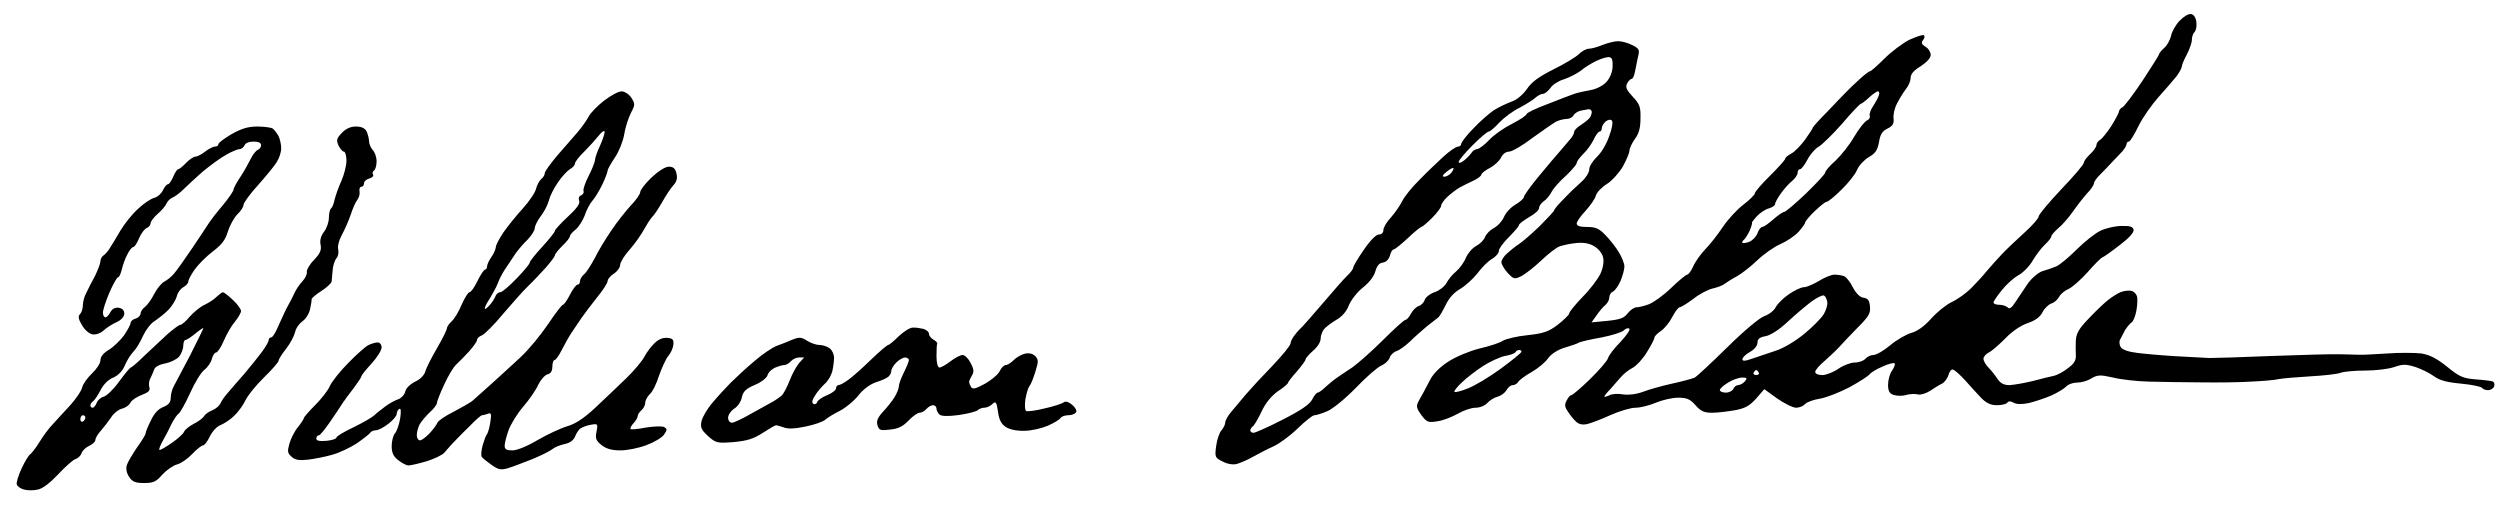
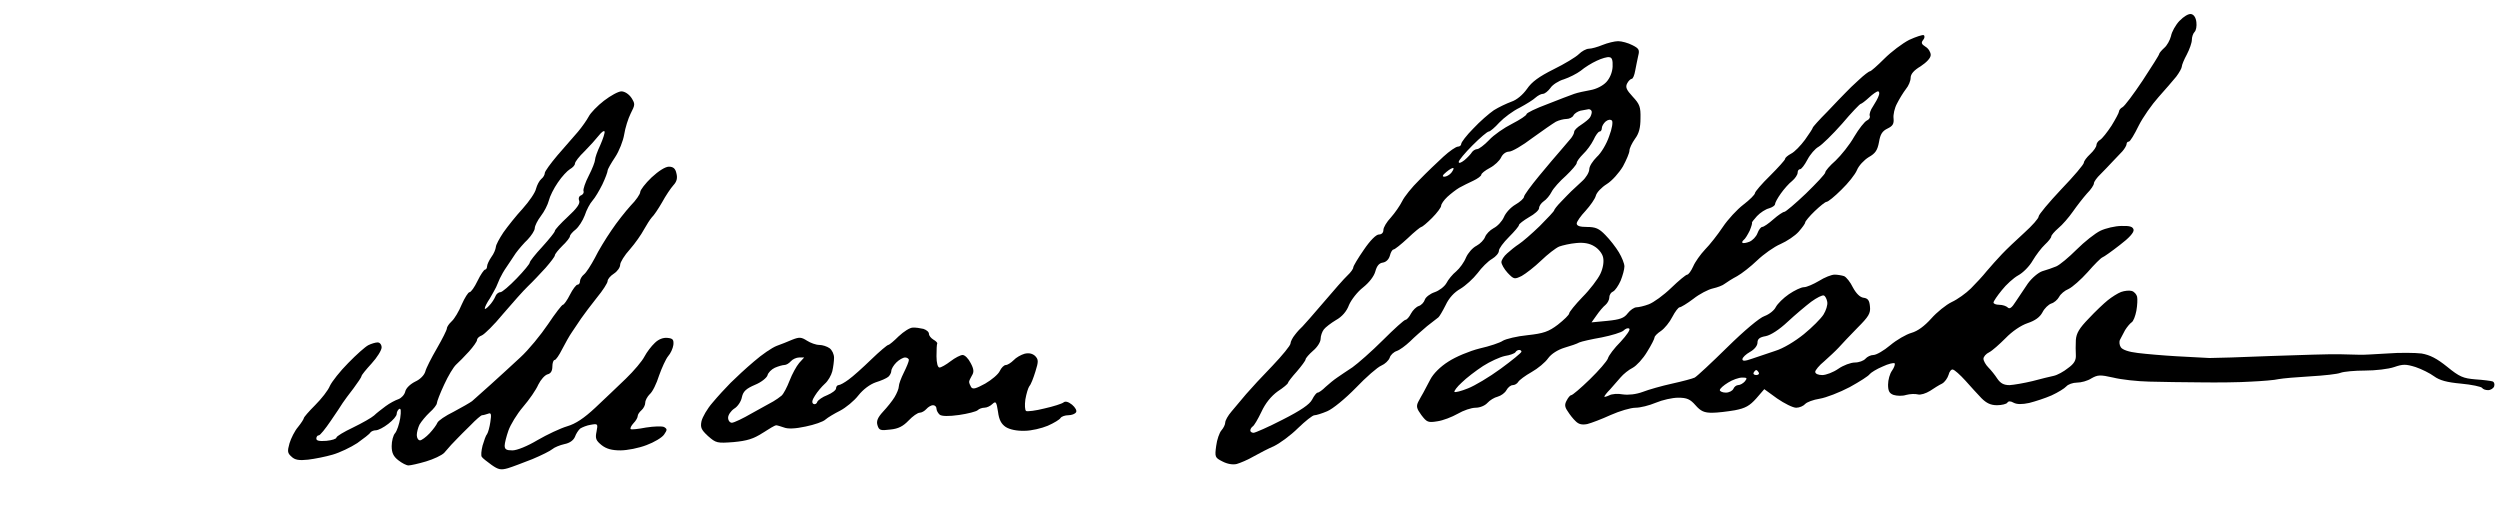
<svg xmlns="http://www.w3.org/2000/svg" version="1.0" width="468pt" height="97pt" viewBox="0 0 468 97" preserveAspectRatio="xMidYMid meet">
  <g transform="translate(0,97) scale(0.047,-0.047)" fill="#000000" stroke="none">
    <path d="M8681 1981 c-16 -17 -31 -44 -34 -61 -4 -16 -16 -38 -27 -47 -11 -10 -20 -21 -20 -24 0 -4 -30 -51 -66 -106 -36 -54 -72 -102 -80 -106 -8 -4 -14 -12 -14 -17 0 -5 -14 -31 -30 -57 -17 -26 -37 -51 -45 -56 -8 -4 -15 -14 -15 -21 0 -7 -11 -23 -25 -36 -14 -13 -25 -28 -25 -34 0 -7 -40 -54 -90 -106 -49 -52 -90 -101 -90 -108 0 -8 -26 -37 -57 -65 -32 -29 -72 -67 -89 -85 -18 -19 -45 -49 -61 -68 -15 -19 -44 -50 -63 -69 -19 -19 -54 -44 -76 -54 -23 -11 -60 -41 -82 -66 -27 -30 -54 -50 -79 -57 -21 -6 -59 -28 -84 -49 -26 -22 -56 -39 -67 -39 -11 0 -25 -7 -32 -15 -7 -8 -26 -15 -42 -15 -16 0 -46 -11 -66 -25 -20 -14 -49 -25 -64 -25 -16 0 -28 5 -28 13 0 6 16 26 36 42 19 17 45 41 57 54 12 14 46 49 75 79 45 45 53 58 50 85 -2 24 -8 33 -26 35 -14 2 -29 17 -42 41 -10 21 -26 41 -35 45 -9 3 -26 6 -38 6 -12 0 -40 -11 -62 -25 -22 -13 -49 -25 -60 -25 -11 0 -38 -13 -60 -28 -22 -15 -45 -38 -52 -51 -6 -13 -26 -29 -45 -36 -19 -6 -81 -58 -148 -124 -63 -62 -121 -116 -130 -121 -8 -4 -49 -15 -90 -24 -41 -9 -94 -24 -117 -33 -27 -10 -57 -13 -79 -10 -20 4 -45 2 -55 -4 -11 -5 -19 -7 -19 -5 0 3 10 16 23 29 12 14 31 35 42 48 11 13 32 30 48 38 15 8 41 36 57 63 17 27 30 53 30 58 0 5 12 17 26 26 14 10 34 34 45 56 11 21 24 38 29 38 5 0 30 15 55 34 24 19 59 37 77 41 18 4 40 12 48 19 8 6 30 20 49 30 18 10 54 38 80 63 25 24 67 54 93 65 25 11 58 33 72 49 14 16 26 32 26 37 0 4 17 25 38 45 21 20 42 37 47 37 6 0 32 21 59 48 27 26 55 61 62 78 7 18 29 41 47 52 27 15 35 28 41 60 5 31 13 44 34 54 21 10 26 19 24 40 -2 15 4 42 14 60 9 18 25 44 35 57 11 13 19 33 19 45 0 15 13 30 40 46 24 16 40 33 40 45 0 11 -9 26 -21 33 -16 10 -18 16 -9 27 6 7 7 16 2 19 -4 2 -30 -6 -58 -19 -27 -14 -71 -47 -99 -75 -27 -27 -53 -50 -57 -50 -4 0 -24 -15 -44 -34 -20 -18 -44 -41 -53 -51 -9 -9 -42 -43 -73 -76 -32 -32 -58 -61 -58 -64 0 -3 -14 -24 -31 -48 -17 -23 -41 -48 -55 -55 -13 -7 -24 -16 -24 -21 0 -4 -27 -34 -60 -67 -33 -32 -60 -64 -60 -69 0 -6 -21 -27 -46 -46 -25 -19 -62 -59 -82 -89 -20 -30 -52 -71 -71 -90 -18 -19 -40 -50 -47 -67 -8 -18 -19 -33 -24 -33 -5 0 -34 -24 -64 -53 -30 -29 -70 -58 -89 -65 -18 -7 -41 -12 -49 -12 -9 0 -25 -11 -35 -24 -14 -19 -31 -25 -81 -30 l-63 -6 20 28 c11 16 27 35 36 42 8 7 15 20 15 30 0 10 7 20 15 23 8 4 21 23 30 43 8 20 15 45 15 57 0 11 -10 36 -22 56 -12 20 -36 51 -54 69 -25 26 -39 32 -73 32 -28 0 -41 4 -41 14 0 7 16 30 35 50 19 21 38 48 41 60 3 13 23 34 44 47 21 13 49 45 64 70 14 26 26 54 26 63 0 9 10 30 22 47 16 21 22 44 22 82 1 45 -3 56 -31 86 -25 27 -30 38 -22 53 5 10 14 18 18 18 5 0 11 15 14 33 3 17 9 44 12 59 6 23 3 29 -23 42 -17 9 -43 16 -57 16 -14 0 -42 -7 -62 -15 -19 -8 -44 -15 -54 -15 -11 0 -29 -10 -41 -22 -11 -11 -57 -39 -100 -60 -58 -29 -87 -50 -106 -78 -17 -24 -41 -44 -62 -51 -19 -7 -51 -22 -70 -34 -19 -13 -56 -45 -82 -73 -27 -27 -48 -55 -48 -61 0 -6 -6 -11 -13 -11 -8 0 -34 -18 -58 -40 -24 -22 -68 -64 -96 -93 -29 -28 -60 -67 -68 -84 -9 -18 -29 -47 -45 -65 -17 -18 -30 -40 -30 -50 0 -11 -7 -18 -18 -18 -11 0 -35 -24 -60 -61 -23 -33 -42 -65 -42 -70 0 -6 -10 -20 -23 -32 -13 -12 -55 -60 -95 -107 -40 -47 -78 -90 -84 -96 -7 -6 -21 -21 -30 -33 -10 -12 -18 -28 -18 -35 0 -8 -33 -48 -72 -89 -40 -41 -87 -92 -105 -113 -18 -22 -44 -52 -58 -69 -14 -16 -25 -36 -25 -44 0 -8 -7 -22 -15 -31 -8 -9 -18 -37 -21 -62 -6 -44 -5 -47 25 -62 19 -10 41 -14 57 -10 14 4 45 17 67 30 23 13 60 32 83 42 22 11 65 42 94 71 29 28 58 51 65 51 7 0 30 7 51 16 22 9 72 50 114 93 41 43 87 83 102 89 14 6 29 20 33 31 3 11 16 23 28 27 12 4 35 21 53 38 17 17 48 44 68 61 21 16 41 32 45 35 4 3 17 25 29 49 13 28 34 51 59 65 20 12 51 40 68 62 16 22 42 48 58 57 15 9 27 23 27 32 0 9 18 33 40 55 22 22 40 43 40 48 0 4 18 18 40 31 22 12 40 28 40 36 0 8 8 20 18 27 11 7 25 24 32 38 7 14 33 43 57 64 23 22 43 45 43 51 0 6 12 22 26 36 14 13 32 38 41 56 8 18 19 33 24 33 5 0 9 6 9 14 0 7 7 19 15 26 10 8 19 9 25 4 5 -5 1 -32 -11 -63 -10 -30 -32 -67 -49 -82 -16 -16 -30 -37 -30 -49 0 -12 -13 -34 -29 -48 -16 -15 -35 -33 -43 -40 -7 -7 -25 -25 -40 -41 -16 -16 -28 -32 -28 -35 0 -3 -26 -31 -57 -62 -32 -31 -69 -63 -83 -72 -14 -9 -35 -26 -47 -37 -13 -11 -23 -27 -23 -35 0 -8 11 -28 25 -43 25 -26 27 -26 56 -12 16 9 51 36 77 61 26 25 58 50 72 56 14 5 44 12 68 14 29 3 53 -1 72 -13 17 -10 32 -29 35 -44 4 -17 0 -43 -11 -66 -10 -21 -42 -63 -71 -92 -29 -30 -53 -60 -53 -65 0 -6 -21 -26 -45 -45 -37 -28 -57 -35 -121 -42 -42 -4 -86 -15 -98 -22 -11 -8 -53 -22 -93 -31 -40 -10 -95 -33 -124 -52 -32 -20 -60 -48 -72 -71 -11 -21 -24 -45 -28 -53 -5 -8 -14 -25 -20 -36 -9 -18 -7 -27 12 -53 22 -29 27 -31 64 -25 22 3 58 17 81 30 22 13 54 24 71 24 17 0 37 8 47 19 10 11 28 22 41 25 14 4 29 15 35 26 6 11 17 20 25 20 8 0 18 6 22 13 4 7 28 25 53 39 25 14 55 39 66 55 13 18 39 34 65 42 24 7 51 16 59 21 9 4 49 13 89 20 40 8 79 20 87 27 8 8 18 12 23 8 6 -3 -10 -26 -34 -52 -25 -25 -48 -55 -51 -67 -4 -11 -36 -48 -72 -83 -36 -35 -69 -63 -74 -63 -4 0 -12 -9 -18 -21 -9 -16 -8 -26 4 -43 8 -13 22 -31 32 -40 12 -12 25 -15 46 -11 16 4 58 20 93 36 36 16 80 29 99 29 19 0 55 9 81 20 26 11 66 20 89 20 35 0 48 -6 69 -30 21 -24 35 -30 66 -30 21 0 62 5 91 10 42 8 59 18 85 47 l32 37 51 -37 c29 -20 63 -37 76 -37 13 0 29 7 36 15 6 7 32 17 58 21 25 4 79 25 119 46 40 22 76 45 80 52 5 6 27 20 51 30 23 11 45 16 48 13 3 -3 -1 -16 -10 -29 -9 -12 -16 -37 -16 -56 0 -25 5 -35 22 -41 13 -4 35 -5 50 0 15 4 36 5 47 2 10 -3 32 4 48 14 15 10 37 24 48 29 11 6 22 22 26 35 3 13 11 23 17 21 7 -1 29 -21 50 -44 20 -23 49 -54 64 -70 20 -20 37 -28 62 -28 19 0 38 5 41 10 4 7 13 7 25 0 13 -7 34 -7 62 -1 24 6 64 19 89 30 26 12 52 28 59 36 7 8 26 15 42 15 17 0 43 7 58 17 25 14 34 15 87 3 32 -8 96 -15 143 -16 47 -1 139 -3 205 -3 66 -1 156 0 201 3 44 2 94 6 110 10 16 3 73 8 126 11 54 3 108 9 120 14 13 5 57 9 98 9 41 0 93 6 116 14 35 12 46 12 85 0 24 -8 58 -25 74 -37 22 -16 51 -24 107 -29 43 -4 80 -12 84 -17 3 -5 13 -9 24 -9 10 0 21 7 24 15 3 9 0 18 -7 20 -6 2 -37 6 -68 8 -48 4 -63 10 -112 50 -41 33 -68 47 -102 53 -25 3 -87 4 -138 0 -51 -3 -100 -6 -109 -5 -10 0 -46 1 -80 2 -35 1 -157 -3 -273 -7 -115 -5 -226 -8 -245 -8 -19 1 -78 4 -131 7 -53 3 -122 9 -154 13 -36 4 -62 13 -68 23 -6 9 -7 23 -3 30 4 8 13 25 20 38 8 13 20 27 26 31 7 4 15 25 19 46 4 22 5 47 3 56 -2 9 -11 20 -21 23 -10 3 -29 1 -43 -4 -13 -5 -37 -20 -53 -33 -15 -12 -50 -45 -76 -73 -37 -38 -49 -58 -51 -85 -1 -19 -1 -47 0 -61 1 -20 -7 -34 -31 -51 -17 -14 -43 -28 -57 -31 -14 -3 -52 -12 -85 -21 -33 -8 -74 -15 -91 -16 -23 0 -36 7 -49 26 -9 14 -25 34 -36 45 -10 10 -19 26 -19 34 0 8 10 20 23 26 12 6 41 32 65 56 26 27 61 51 88 60 30 10 49 24 59 43 8 16 24 31 35 35 11 3 25 15 31 26 6 12 23 26 38 32 15 7 49 37 76 67 26 30 53 57 59 59 6 2 37 24 69 49 37 28 57 50 55 61 -3 12 -14 16 -48 15 -25 0 -63 -9 -84 -19 -21 -10 -64 -44 -95 -75 -31 -31 -67 -61 -81 -67 -14 -6 -38 -14 -55 -19 -16 -5 -42 -27 -58 -49 -15 -22 -37 -55 -49 -73 -15 -24 -24 -30 -31 -23 -6 6 -21 11 -34 11 -13 0 -23 4 -23 9 0 5 15 27 33 49 17 22 47 49 65 59 19 10 45 36 58 59 13 22 35 51 49 64 14 13 25 27 25 32 0 5 13 20 28 33 16 13 42 43 58 66 16 23 41 55 56 72 16 16 28 34 28 41 0 6 12 23 26 36 14 14 35 36 47 49 12 13 30 32 40 42 9 10 17 24 17 29 0 6 4 10 9 10 5 0 22 28 39 63 17 34 53 85 79 114 26 29 58 66 71 82 12 16 22 34 22 40 0 6 9 28 20 48 11 21 20 47 20 58 0 12 5 26 11 32 6 6 9 23 7 39 -2 18 -10 30 -21 32 -10 2 -30 -10 -46 -27z m-2258 -183 c-1 -22 -11 -46 -25 -61 -14 -15 -40 -28 -63 -32 -22 -4 -51 -10 -65 -15 -14 -5 -62 -23 -107 -41 -46 -17 -83 -35 -83 -40 0 -5 -26 -22 -57 -38 -32 -16 -74 -45 -92 -65 -19 -20 -41 -36 -47 -36 -7 0 -17 -6 -21 -12 -4 -7 -18 -22 -30 -32 -14 -11 -23 -14 -23 -7 0 6 25 36 55 66 30 30 59 55 65 55 5 0 24 16 42 36 18 19 54 46 81 59 26 14 55 32 63 40 9 8 22 15 29 15 8 0 21 11 30 23 8 13 33 29 54 35 21 7 51 22 67 34 15 13 44 31 64 40 19 9 42 16 50 14 11 -1 14 -12 13 -38z m1060 -115 c-3 -10 -14 -29 -23 -43 -10 -14 -15 -31 -13 -37 3 -7 -3 -16 -11 -19 -9 -4 -32 -33 -51 -65 -18 -32 -52 -74 -74 -95 -23 -20 -41 -41 -41 -47 0 -6 -35 -43 -77 -84 -42 -40 -81 -73 -86 -73 -5 0 -25 -13 -44 -30 -18 -16 -38 -30 -44 -30 -5 0 -14 -11 -19 -25 -5 -14 -20 -29 -32 -34 -13 -5 -25 -7 -28 -4 -2 2 0 7 5 11 6 4 16 21 24 37 7 17 11 31 9 32 -1 1 8 13 20 26 13 14 35 28 48 31 13 4 24 11 24 17 0 5 10 24 23 42 12 17 32 40 45 50 12 10 22 25 22 33 0 8 4 14 10 14 5 0 18 17 29 38 11 21 31 44 44 51 14 8 56 49 94 92 37 44 71 79 74 79 3 0 18 11 33 25 15 14 31 25 36 25 5 0 7 -8 3 -17z m-1143 -65 c0 -7 -4 -18 -8 -23 -4 -6 -19 -18 -34 -28 -16 -10 -28 -22 -28 -28 0 -6 -6 -17 -12 -25 -7 -8 -25 -29 -40 -47 -16 -18 -55 -64 -88 -104 -33 -40 -60 -77 -60 -83 0 -6 -15 -20 -34 -31 -19 -11 -39 -33 -46 -50 -7 -16 -25 -36 -41 -44 -15 -8 -30 -24 -34 -35 -4 -11 -19 -27 -34 -35 -16 -8 -34 -29 -42 -47 -7 -18 -25 -43 -39 -55 -14 -11 -32 -33 -39 -47 -8 -14 -29 -30 -47 -36 -18 -6 -36 -20 -39 -30 -3 -10 -14 -22 -24 -25 -10 -3 -24 -17 -31 -30 -7 -14 -17 -25 -22 -25 -5 0 -45 -36 -90 -81 -45 -45 -100 -93 -121 -108 -22 -14 -49 -33 -61 -41 -12 -8 -33 -25 -46 -37 -13 -13 -27 -23 -32 -23 -4 0 -14 -12 -22 -28 -10 -19 -45 -43 -118 -80 -56 -29 -109 -52 -115 -52 -7 0 -13 4 -13 9 0 6 4 12 9 16 6 3 21 29 35 58 16 35 39 63 65 82 23 15 41 30 41 34 0 3 16 24 35 45 19 22 35 44 35 48 0 5 14 21 30 35 17 14 30 35 30 47 0 12 6 29 13 38 6 8 28 25 48 37 24 13 43 35 52 60 9 21 34 53 56 70 25 20 44 45 49 64 6 22 15 33 30 35 13 2 24 13 28 28 3 13 10 24 14 24 5 0 30 20 57 45 26 25 51 45 54 45 4 0 23 16 43 36 20 20 36 42 36 48 0 7 11 23 25 36 13 12 35 29 47 36 13 7 38 20 56 28 17 8 32 19 32 24 0 5 15 17 34 27 19 10 39 29 45 42 6 13 19 23 32 23 11 0 53 24 92 54 40 29 82 58 94 65 12 6 31 11 42 11 11 0 24 6 28 14 4 8 17 16 28 19 11 2 26 5 33 6 6 0 12 -5 12 -11z m-560 -243 c-7 -8 -19 -15 -27 -15 -10 0 -8 6 8 19 13 11 26 18 28 15 2 -2 -2 -10 -9 -19z m1498 -514 c2 -12 -5 -34 -15 -50 -10 -16 -45 -51 -78 -78 -36 -29 -82 -57 -115 -67 -30 -10 -72 -24 -92 -31 -28 -10 -38 -10 -38 -2 0 7 14 20 30 29 18 10 30 25 30 37 0 15 9 22 33 26 20 4 54 26 87 57 30 28 73 64 94 80 22 16 44 27 50 25 6 -2 12 -14 14 -26z m-1218 -198 c-1 -5 -38 -35 -83 -68 -45 -33 -104 -68 -130 -78 -27 -11 -51 -17 -54 -14 -2 3 10 20 29 37 18 18 56 47 85 66 28 18 68 36 87 40 20 3 39 10 42 15 3 5 9 9 15 9 5 0 9 -3 9 -7z m945 -83 c3 -5 -1 -10 -10 -10 -9 0 -13 5 -10 10 3 6 8 10 10 10 2 0 7 -4 10 -10z m-55 -35 c-7 -8 -19 -15 -27 -15 -7 0 -16 -7 -19 -15 -4 -8 -17 -15 -30 -15 -13 0 -24 5 -24 10 0 6 15 19 33 30 17 11 43 20 56 20 20 0 21 -2 11 -15z" />
    <path d="M2406 1663 c-26 -20 -54 -49 -61 -63 -8 -15 -27 -42 -43 -61 -17 -19 -53 -61 -81 -93 -28 -33 -51 -65 -51 -71 0 -7 -6 -18 -14 -24 -8 -7 -17 -24 -21 -39 -3 -15 -27 -50 -53 -79 -26 -28 -60 -71 -77 -95 -16 -24 -30 -50 -30 -58 -1 -9 -8 -27 -18 -40 -9 -13 -17 -30 -17 -37 0 -7 -4 -13 -8 -13 -4 0 -18 -20 -30 -45 -12 -25 -26 -45 -32 -45 -5 0 -19 -22 -31 -49 -11 -27 -29 -57 -40 -67 -10 -9 -19 -22 -19 -28 0 -6 -18 -42 -40 -80 -22 -38 -43 -79 -46 -92 -4 -14 -20 -31 -40 -40 -20 -10 -37 -26 -40 -40 -3 -13 -16 -26 -27 -30 -12 -4 -35 -16 -51 -28 -16 -12 -37 -28 -46 -37 -10 -9 -47 -30 -84 -48 -36 -17 -66 -35 -66 -40 0 -5 -18 -11 -40 -13 -28 -2 -40 0 -40 9 0 7 4 13 10 13 5 0 26 26 47 57 21 31 43 63 48 72 6 9 25 35 43 58 17 23 32 45 32 49 0 4 18 26 40 50 22 24 40 53 40 64 0 11 -7 20 -16 20 -8 0 -25 -5 -37 -11 -12 -6 -48 -38 -80 -71 -32 -32 -65 -74 -73 -91 -7 -18 -34 -52 -59 -77 -25 -25 -45 -48 -45 -52 0 -3 -10 -19 -23 -35 -13 -15 -28 -45 -34 -65 -9 -32 -8 -39 8 -53 13 -13 30 -16 66 -12 26 3 71 12 98 20 28 8 72 29 98 46 25 18 49 36 52 42 4 5 13 9 22 9 9 0 31 11 50 26 18 14 33 31 33 39 0 8 5 17 10 20 7 4 8 -8 4 -37 -4 -24 -13 -50 -20 -59 -8 -8 -14 -32 -14 -52 0 -27 7 -41 26 -56 15 -12 33 -21 41 -21 8 0 40 7 70 16 30 9 62 24 72 34 9 10 22 25 28 32 7 7 18 19 25 26 7 7 30 31 52 52 21 22 42 40 46 40 5 0 15 3 24 6 12 5 14 -1 9 -33 -3 -21 -9 -42 -13 -48 -5 -5 -12 -26 -18 -46 -5 -20 -7 -40 -3 -45 3 -5 21 -19 39 -32 27 -19 37 -21 65 -13 17 5 61 22 97 36 36 15 72 33 80 40 8 7 30 16 48 20 21 4 36 15 42 29 4 12 14 27 21 33 8 5 27 13 42 15 28 5 29 4 23 -27 -6 -28 -2 -36 20 -54 19 -15 41 -21 75 -21 27 0 73 9 104 21 30 11 62 30 70 42 13 19 13 22 0 30 -8 4 -40 3 -72 -2 -31 -6 -59 -9 -61 -6 -3 3 2 13 11 23 10 10 17 23 17 29 0 6 7 16 15 23 8 7 15 20 15 30 0 9 8 24 18 34 11 9 27 42 37 74 11 31 27 66 36 77 10 11 19 31 21 45 2 21 -2 26 -23 28 -17 2 -36 -5 -51 -20 -14 -13 -32 -37 -41 -54 -9 -18 -42 -57 -74 -88 -32 -31 -87 -83 -122 -116 -45 -42 -78 -64 -112 -74 -27 -8 -80 -33 -118 -55 -40 -24 -82 -41 -100 -41 -24 0 -31 4 -31 19 0 10 7 37 15 60 8 23 34 66 58 94 25 29 52 68 61 89 10 20 26 38 37 41 13 3 19 14 19 31 0 14 4 26 9 26 5 0 18 19 30 43 12 23 29 54 39 68 9 14 26 39 37 55 11 16 39 53 62 82 24 29 43 59 43 66 0 8 11 21 25 30 14 9 25 25 25 35 0 10 17 38 39 62 21 24 46 60 56 79 10 18 24 40 31 48 8 7 26 34 41 60 14 26 35 57 45 68 14 15 17 29 12 48 -4 19 -13 26 -30 26 -14 0 -41 -17 -69 -43 -25 -24 -45 -50 -45 -58 0 -8 -17 -33 -38 -54 -20 -22 -55 -66 -77 -99 -22 -32 -52 -81 -66 -110 -15 -28 -34 -58 -43 -65 -9 -7 -16 -20 -16 -27 0 -8 -4 -14 -10 -14 -5 0 -19 -18 -30 -40 -11 -22 -24 -40 -28 -40 -4 0 -31 -35 -59 -77 -29 -43 -78 -103 -111 -133 -32 -30 -86 -79 -118 -108 -32 -29 -66 -59 -74 -66 -8 -6 -41 -25 -73 -42 -33 -16 -62 -36 -65 -44 -3 -8 -17 -27 -31 -42 -14 -15 -32 -28 -38 -28 -7 0 -13 9 -13 21 0 11 5 30 11 42 7 12 25 34 40 48 16 14 29 31 29 37 0 6 13 40 29 74 16 35 37 70 48 80 10 9 33 32 51 52 17 19 32 40 32 46 0 6 8 14 19 18 10 4 49 42 85 86 37 43 81 93 99 110 18 17 49 50 70 73 20 23 37 45 37 50 0 5 14 22 30 38 17 16 30 33 30 38 0 5 10 17 23 27 12 10 28 35 36 56 7 22 21 48 31 59 10 11 27 40 39 64 12 25 21 50 21 55 0 6 14 30 30 54 16 24 32 65 36 90 4 26 16 64 26 84 18 35 18 38 3 62 -10 15 -27 26 -40 26 -12 0 -43 -17 -69 -37z m-15 -177 c-12 -25 -21 -51 -21 -59 0 -7 -11 -36 -25 -63 -14 -27 -23 -54 -21 -61 3 -6 -2 -14 -9 -17 -9 -3 -12 -12 -8 -22 4 -11 -9 -30 -46 -64 -28 -26 -51 -51 -51 -56 0 -5 -23 -33 -50 -63 -28 -30 -50 -58 -50 -63 0 -5 -23 -33 -52 -63 -29 -30 -58 -55 -65 -55 -8 0 -17 -8 -20 -17 -4 -10 -15 -27 -25 -37 -10 -11 -18 -16 -17 -10 0 5 9 23 20 39 10 17 21 37 25 45 3 8 10 24 15 35 5 11 17 32 27 46 9 14 26 38 36 54 11 15 32 40 48 55 15 16 28 36 28 45 0 9 11 31 24 48 14 18 28 46 32 62 4 17 20 49 36 72 16 24 38 47 48 53 11 6 20 16 20 22 0 7 17 29 38 49 20 20 46 49 57 63 11 14 21 21 23 16 2 -4 -6 -29 -17 -54z" />
-     <path d="M923 1530 c-29 -17 -53 -35 -53 -40 0 -6 -6 -10 -14 -10 -7 0 -25 -9 -39 -20 -14 -11 -31 -20 -39 -20 -7 0 -24 -12 -37 -25 -13 -14 -27 -25 -31 -25 -4 0 -13 -13 -20 -30 -7 -16 -16 -30 -21 -30 -5 0 -14 -11 -20 -24 -7 -14 -22 -27 -34 -30 -13 -3 -42 -22 -64 -43 -23 -20 -54 -59 -71 -87 -16 -28 -36 -60 -43 -71 -6 -11 -18 -24 -24 -28 -7 -4 -13 -15 -13 -24 0 -8 -10 -34 -21 -57 -12 -22 -28 -53 -35 -68 -8 -14 -14 -37 -14 -50 0 -13 -5 -29 -11 -35 -9 -9 -7 -20 8 -45 11 -19 29 -34 42 -36 13 -2 33 5 44 16 12 11 36 26 52 33 19 9 30 22 30 34 0 13 -8 21 -22 23 -14 2 -26 -4 -33 -17 -6 -12 -15 -21 -20 -21 -6 0 -10 9 -10 19 0 11 12 47 26 80 15 34 30 61 35 61 4 0 10 14 14 30 4 17 13 44 22 60 8 17 19 30 24 30 5 0 15 16 23 35 8 19 22 38 31 41 8 3 15 12 15 19 0 7 13 24 28 37 15 13 31 31 35 41 4 10 15 20 24 24 10 4 29 18 43 32 14 14 49 46 77 71 29 24 71 55 93 67 22 13 47 23 54 23 8 0 16 7 20 15 3 9 18 15 36 15 19 0 30 -5 30 -14 0 -8 -6 -16 -13 -19 -8 -3 -21 -20 -30 -39 -9 -18 -27 -50 -41 -71 -14 -21 -26 -43 -26 -49 0 -5 -19 -33 -42 -61 -24 -28 -47 -58 -53 -67 -5 -9 -36 -54 -67 -101 -31 -46 -65 -94 -75 -105 -10 -12 -27 -26 -39 -32 -11 -6 -29 -28 -40 -49 -10 -21 -27 -44 -36 -51 -10 -7 -18 -19 -18 -27 0 -7 -9 -17 -20 -20 -11 -3 -20 -11 -20 -18 0 -6 -12 -28 -26 -49 -15 -20 -42 -46 -60 -57 -22 -13 -34 -28 -34 -42 0 -12 -15 -35 -34 -53 -18 -17 -36 -42 -39 -56 -3 -14 -25 -45 -47 -70 -23 -25 -54 -58 -69 -75 -16 -16 -40 -49 -54 -72 -14 -23 -31 -44 -36 -48 -6 -3 -22 -29 -35 -57 -13 -28 -22 -57 -19 -64 3 -8 16 -17 29 -20 14 -4 38 -4 55 0 19 4 48 26 80 60 28 30 59 58 69 61 10 3 22 14 25 24 3 10 17 23 30 29 14 6 25 17 25 24 0 7 10 24 23 38 12 14 30 37 40 52 9 15 29 31 42 34 14 3 30 14 35 25 6 10 26 23 45 30 26 10 34 17 30 30 -3 10 -2 26 4 36 5 10 12 26 15 35 3 10 20 20 43 24 21 4 46 16 56 27 9 11 17 31 17 44 0 12 4 23 9 23 5 0 23 12 40 26 17 14 31 23 31 21 0 -3 -24 -51 -52 -107 -29 -55 -59 -111 -65 -123 -7 -12 -13 -33 -13 -47 0 -19 -8 -28 -29 -37 -19 -7 -37 -25 -50 -54 -12 -23 -21 -46 -21 -51 0 -5 -15 -30 -34 -56 -18 -27 -37 -58 -41 -71 -4 -14 -1 -31 9 -46 13 -20 25 -25 60 -25 37 0 48 5 73 34 17 18 43 36 58 40 16 4 43 23 61 42 18 19 37 34 43 34 5 0 18 16 27 36 10 20 28 40 43 45 14 6 39 22 54 37 16 15 36 43 45 62 9 19 42 60 74 91 32 31 58 61 58 67 0 5 13 26 29 46 16 20 32 50 36 66 3 16 17 35 29 44 13 8 27 30 31 48 4 18 7 36 6 40 0 4 17 19 39 33 22 14 40 31 41 38 1 6 2 27 4 45 1 17 8 39 15 47 7 8 10 24 7 36 -3 12 3 36 14 56 11 20 27 56 36 82 8 25 20 52 27 60 6 8 10 22 8 33 -2 10 2 18 7 18 6 0 11 6 11 14 0 7 9 16 21 19 12 3 18 10 15 16 -4 5 -2 12 4 16 5 3 10 20 10 36 0 17 -7 37 -15 45 -8 9 -15 24 -15 35 0 11 -5 29 -10 40 -7 13 -21 19 -43 19 -21 0 -40 -9 -56 -26 -20 -21 -22 -28 -13 -49 7 -14 16 -25 22 -25 5 0 10 -16 10 -36 0 -19 -9 -55 -20 -80 -11 -24 -23 -58 -27 -74 -3 -17 -10 -33 -14 -36 -5 -3 -9 -20 -9 -37 0 -18 -9 -43 -20 -57 -12 -16 -17 -34 -13 -51 4 -21 -2 -35 -26 -60 -18 -18 -30 -40 -29 -48 2 -8 -6 -25 -17 -37 -12 -12 -27 -35 -34 -51 -7 -15 -17 -35 -22 -43 -5 -8 -14 -26 -20 -40 -7 -14 -18 -40 -26 -57 -8 -18 -18 -33 -23 -33 -6 0 -10 -5 -10 -11 0 -6 -12 -27 -27 -47 -15 -20 -46 -59 -70 -87 -24 -27 -53 -61 -65 -75 -13 -14 -26 -33 -30 -43 -4 -9 -18 -21 -32 -27 -13 -5 -28 -15 -33 -23 -4 -8 -23 -22 -41 -31 -18 -9 -36 -24 -39 -32 -3 -8 -25 -28 -50 -45 -24 -17 -46 -29 -48 -27 -3 2 4 20 15 39 10 18 26 48 34 66 9 17 21 35 27 39 6 3 27 40 46 82 18 41 44 83 57 93 13 10 27 30 30 44 4 14 11 25 17 25 5 0 20 21 31 48 11 26 31 60 44 75 13 16 24 35 24 42 0 8 -15 28 -32 44 -18 17 -36 31 -40 31 -4 0 -14 -8 -24 -17 -9 -10 -32 -25 -49 -33 -18 -8 -44 -30 -59 -47 -15 -18 -32 -33 -38 -33 -5 0 -28 -17 -51 -37 -22 -21 -63 -59 -91 -85 -27 -27 -52 -48 -55 -48 -4 -1 -24 -25 -46 -55 -22 -31 -50 -58 -62 -61 -12 -3 -25 -15 -28 -25 -4 -10 -11 -19 -16 -19 -5 0 -9 4 -9 9 0 6 5 13 10 16 6 4 19 23 30 44 12 24 31 43 51 51 20 9 37 26 46 48 8 19 23 44 35 56 11 11 28 40 38 63 11 23 31 50 47 59 15 10 40 30 54 44 14 15 29 39 33 53 3 15 15 31 26 37 11 6 20 16 20 22 0 7 11 28 25 48 14 20 46 52 72 72 37 28 51 47 61 81 8 25 25 55 38 68 13 12 24 29 24 37 0 8 26 44 58 79 31 35 65 76 74 91 10 15 18 40 18 55 0 16 -5 38 -11 50 -7 12 -17 25 -23 29 -6 4 -33 8 -61 8 -37 0 -63 -8 -102 -30z m-583 -1129 c0 -6 -4 -13 -10 -16 -5 -3 -10 1 -10 9 0 9 5 16 10 16 6 0 10 -4 10 -9z" />
    <path d="M3580 725 c-19 -19 -38 -35 -42 -35 -4 0 -35 -26 -68 -58 -33 -32 -73 -68 -90 -80 -16 -12 -34 -22 -40 -22 -5 0 -10 -6 -10 -13 0 -7 -16 -19 -35 -27 -19 -7 -37 -20 -40 -27 -2 -8 -10 -11 -15 -8 -8 5 -5 16 6 33 9 15 27 36 39 47 13 11 26 34 30 50 4 17 7 41 7 54 0 14 -8 31 -18 38 -10 7 -28 13 -41 13 -13 0 -35 8 -49 17 -22 14 -30 15 -58 4 -17 -7 -45 -19 -63 -25 -18 -7 -58 -34 -90 -62 -32 -27 -73 -65 -93 -85 -19 -19 -52 -55 -72 -79 -21 -24 -40 -57 -44 -74 -5 -25 -1 -34 26 -59 32 -28 36 -29 102 -24 54 5 79 13 115 36 26 17 50 31 54 31 4 0 18 -4 32 -9 15 -6 45 -5 86 4 34 7 70 19 79 28 9 8 36 24 58 35 23 12 56 39 73 61 19 24 46 44 69 52 20 6 43 16 50 22 6 5 12 16 12 23 0 8 9 23 20 34 11 11 27 20 35 20 8 0 15 -5 15 -10 0 -6 -9 -28 -20 -50 -11 -22 -20 -46 -20 -55 0 -9 -8 -28 -17 -43 -9 -15 -30 -41 -46 -58 -22 -24 -27 -38 -22 -54 6 -20 12 -22 51 -17 32 3 51 13 73 36 16 17 36 31 44 31 8 0 20 7 27 15 7 8 19 15 26 15 8 0 14 -6 14 -14 0 -7 6 -18 13 -24 8 -6 35 -7 77 -1 35 5 69 14 74 19 6 6 18 10 27 10 10 0 24 7 32 15 13 12 16 9 22 -31 4 -32 13 -49 31 -61 16 -10 44 -16 75 -15 27 0 68 10 92 20 25 11 48 25 51 31 4 6 18 11 31 11 13 0 27 5 31 12 4 6 -3 19 -16 30 -15 12 -27 15 -34 9 -6 -5 -40 -16 -76 -24 -35 -9 -69 -13 -73 -10 -5 3 -6 24 -3 46 4 23 11 46 16 53 6 6 16 32 24 58 13 41 12 48 -1 62 -11 10 -25 13 -42 9 -14 -4 -34 -15 -44 -26 -10 -10 -24 -19 -31 -19 -7 0 -18 -11 -24 -24 -6 -13 -32 -35 -58 -50 -37 -20 -49 -24 -56 -14 -4 7 -8 16 -8 21 0 4 5 15 11 25 9 14 8 26 -5 50 -9 18 -23 32 -32 32 -8 0 -30 -11 -48 -25 -18 -14 -38 -25 -44 -25 -7 0 -12 18 -12 45 0 25 1 48 3 51 1 3 -6 10 -15 15 -10 6 -18 16 -18 23 0 8 -10 16 -22 20 -13 3 -32 6 -43 5 -11 0 -36 -16 -55 -34z m-397 -107 c-11 -13 -28 -44 -38 -70 -10 -26 -24 -53 -32 -60 -8 -7 -23 -17 -33 -23 -10 -5 -48 -27 -85 -47 -36 -21 -72 -38 -80 -38 -8 0 -15 9 -15 20 0 11 11 27 24 36 14 8 28 29 31 46 5 23 17 34 52 49 25 10 47 28 50 38 2 10 16 24 29 30 14 6 31 11 38 11 8 0 19 7 26 15 7 8 22 15 33 15 l20 0 -20 -22z" />
  </g>
</svg>